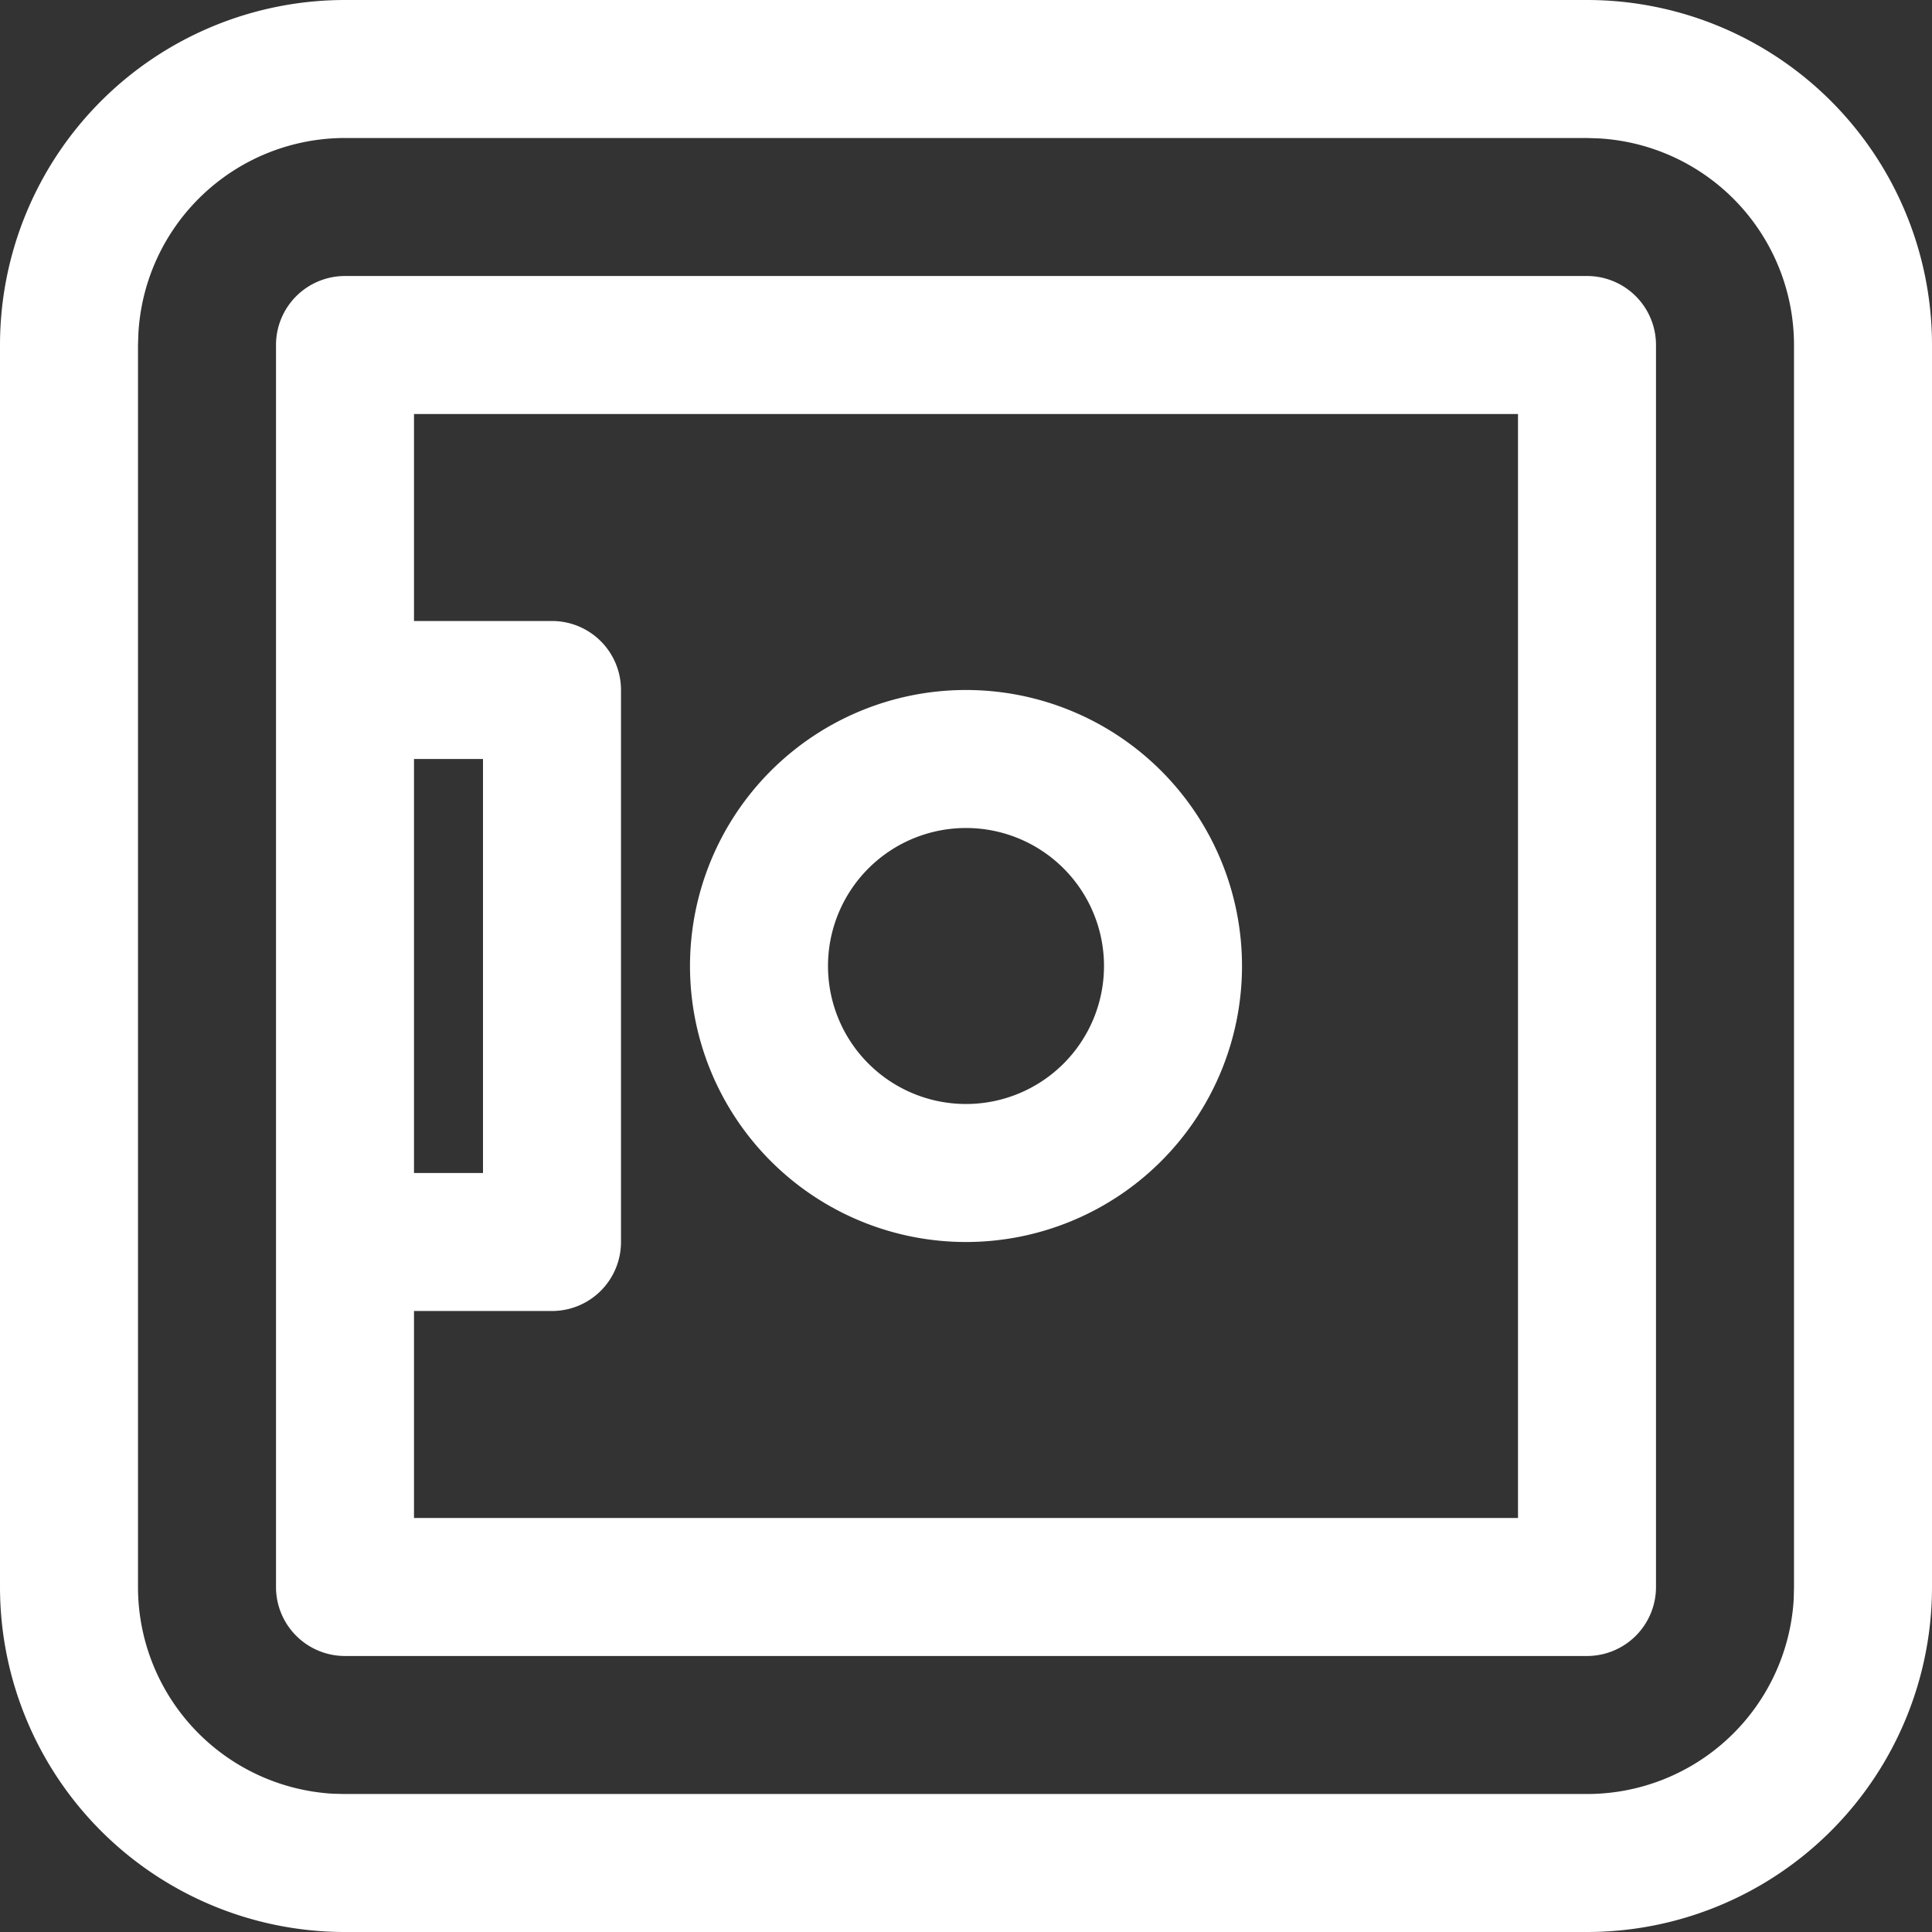
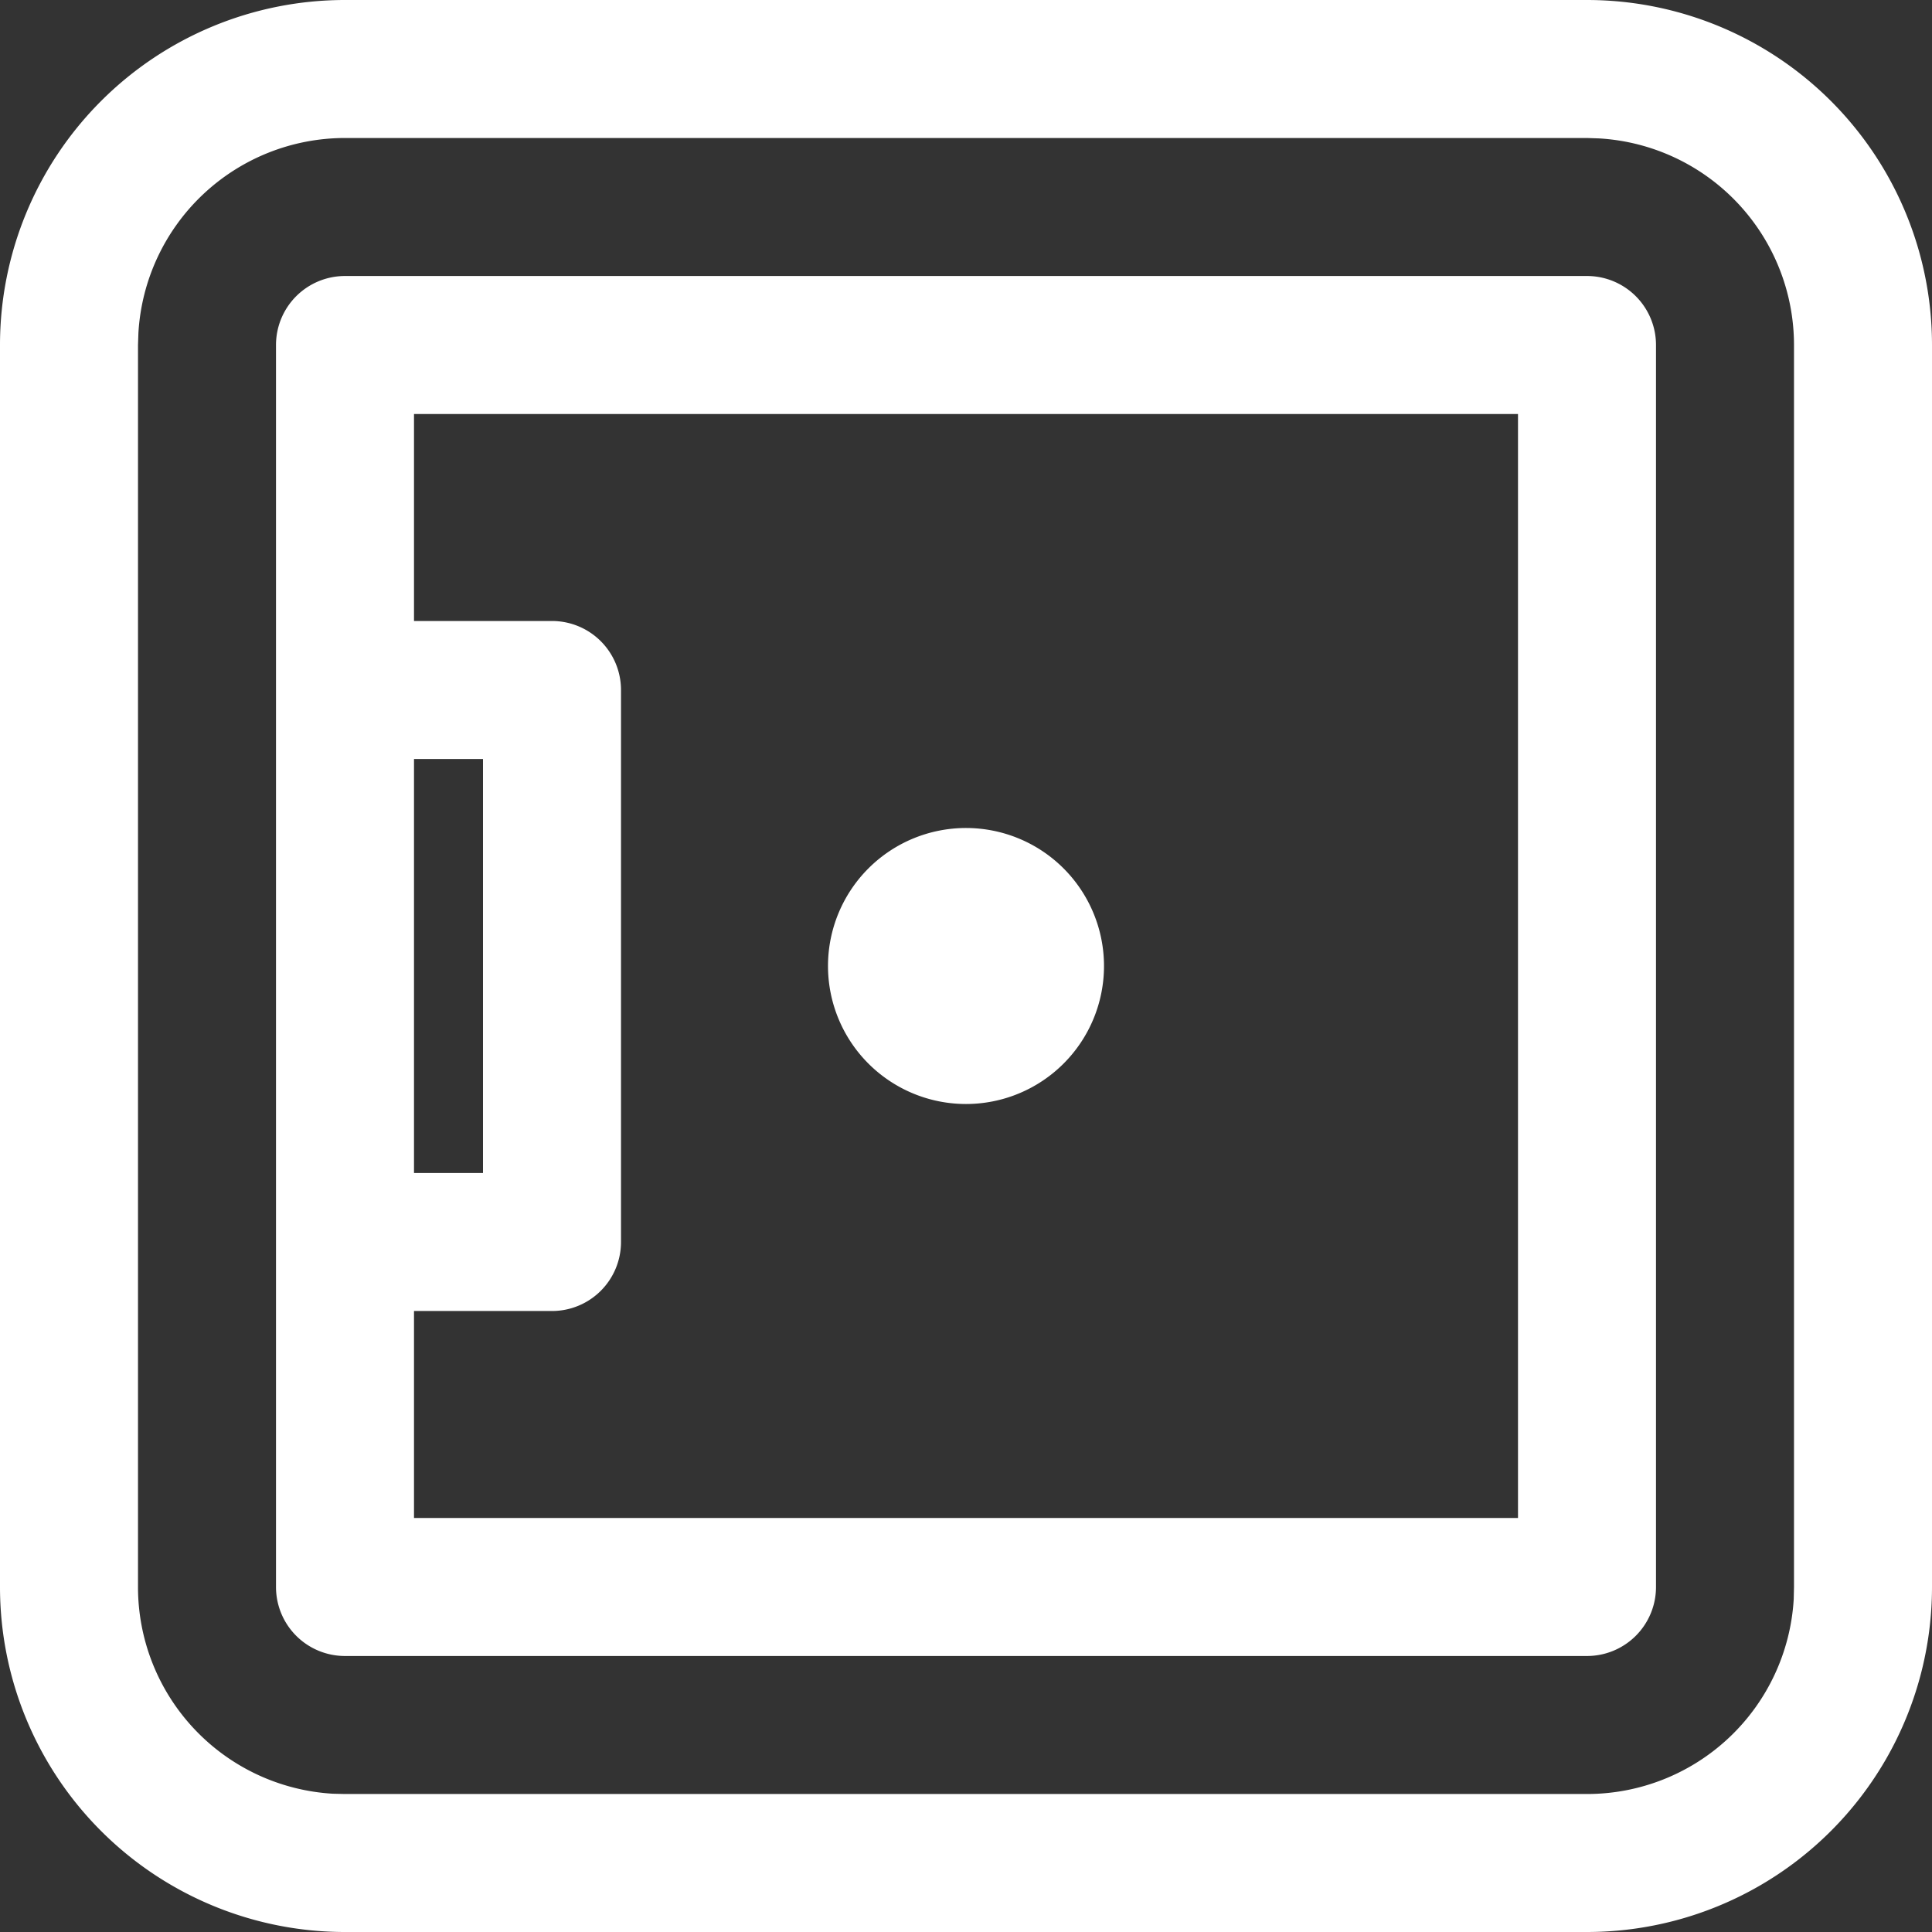
<svg xmlns="http://www.w3.org/2000/svg" width="14" height="14" fill="none">
  <rect width="100%" height="100%" fill="#333333" stroke="none" />
-   <path d="M11.5 0A2.5 2.5 0 0114 2.5v9a2.5 2.5 0 01-2.5 2.5h-9A2.5 2.5 0 010 11.5v-9A2.5 2.5 0 012.5 0h9zm0 1h-9a1.5 1.5 0 00-1.497 1.412L1 2.5v9a1.5 1.5 0 001.412 1.498L2.5 13h9a1.5 1.5 0 001.498-1.412L13 11.5v-9a1.5 1.5 0 00-1.412-1.497L11.5 1zm0 1a.5.5 0 01.5.5v9a.5.5 0 01-.5.5h-9a.5.5 0 01-.5-.5v-9a.5.5 0 01.5-.5h9zM11 3H3v1.5h1a.5.5 0 01.5.5v4a.5.5 0 01-.5.5H3V11h8V3zM7 5a2 2 0 110 4 2 2 0 010-4zm-3.5.5H3v3h.5v-3zM7 6a1 1 0 100 2 1 1 0 000-2z" fill="#fff" />
+   <path d="M11.5 0A2.5 2.5 0 0114 2.5v9a2.5 2.5 0 01-2.5 2.5h-9A2.5 2.5 0 010 11.5v-9A2.5 2.5 0 012.5 0h9zm0 1h-9a1.5 1.5 0 00-1.497 1.412L1 2.5v9a1.5 1.5 0 001.412 1.498L2.5 13h9a1.5 1.5 0 001.498-1.412L13 11.5v-9a1.5 1.5 0 00-1.412-1.497L11.5 1zm0 1a.5.5 0 01.5.5v9a.5.5 0 01-.5.5h-9a.5.5 0 01-.5-.5v-9a.5.5 0 01.5-.5h9zM11 3H3v1.5h1a.5.5 0 01.5.5v4a.5.5 0 01-.5.5H3V11h8V3zM7 5zm-3.5.5H3v3h.5v-3zM7 6a1 1 0 100 2 1 1 0 000-2z" fill="#fff" />
</svg>